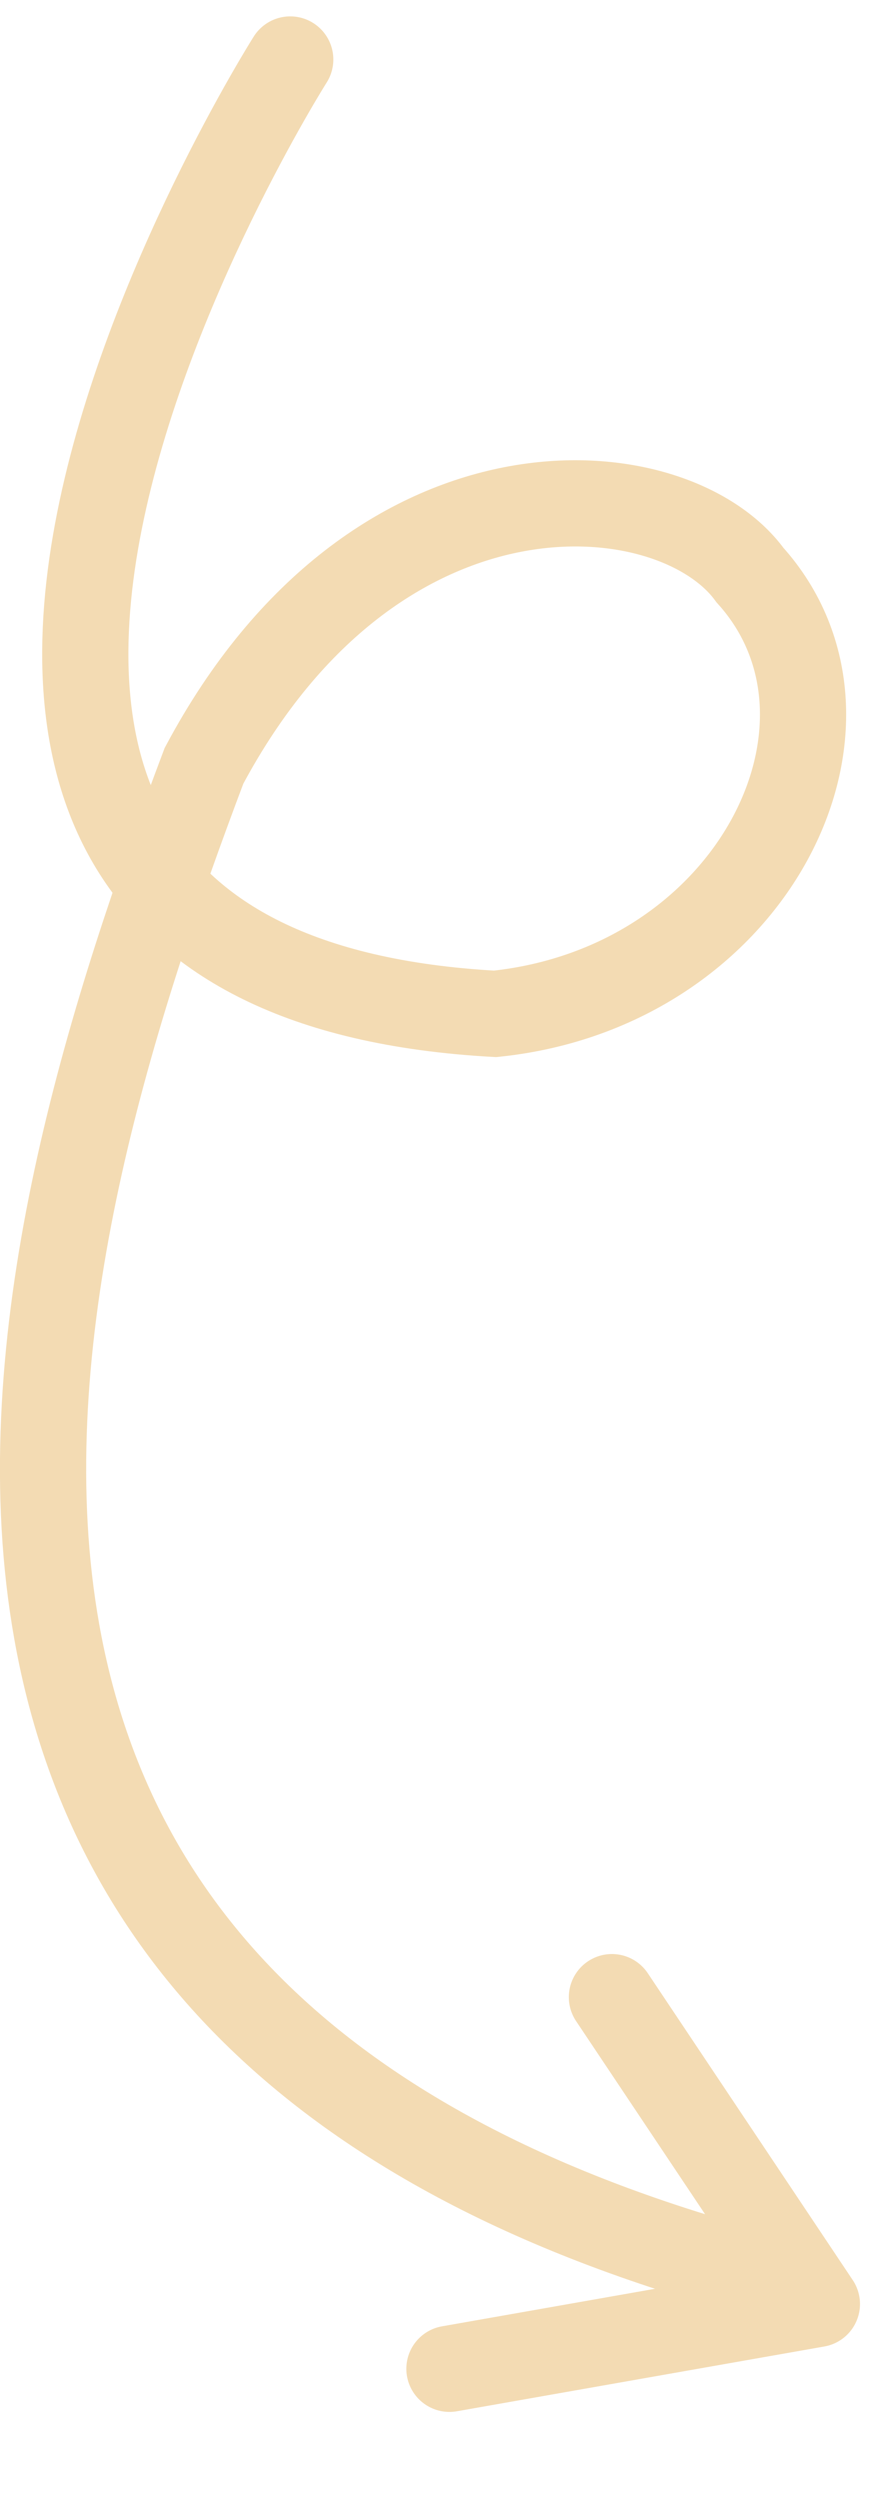
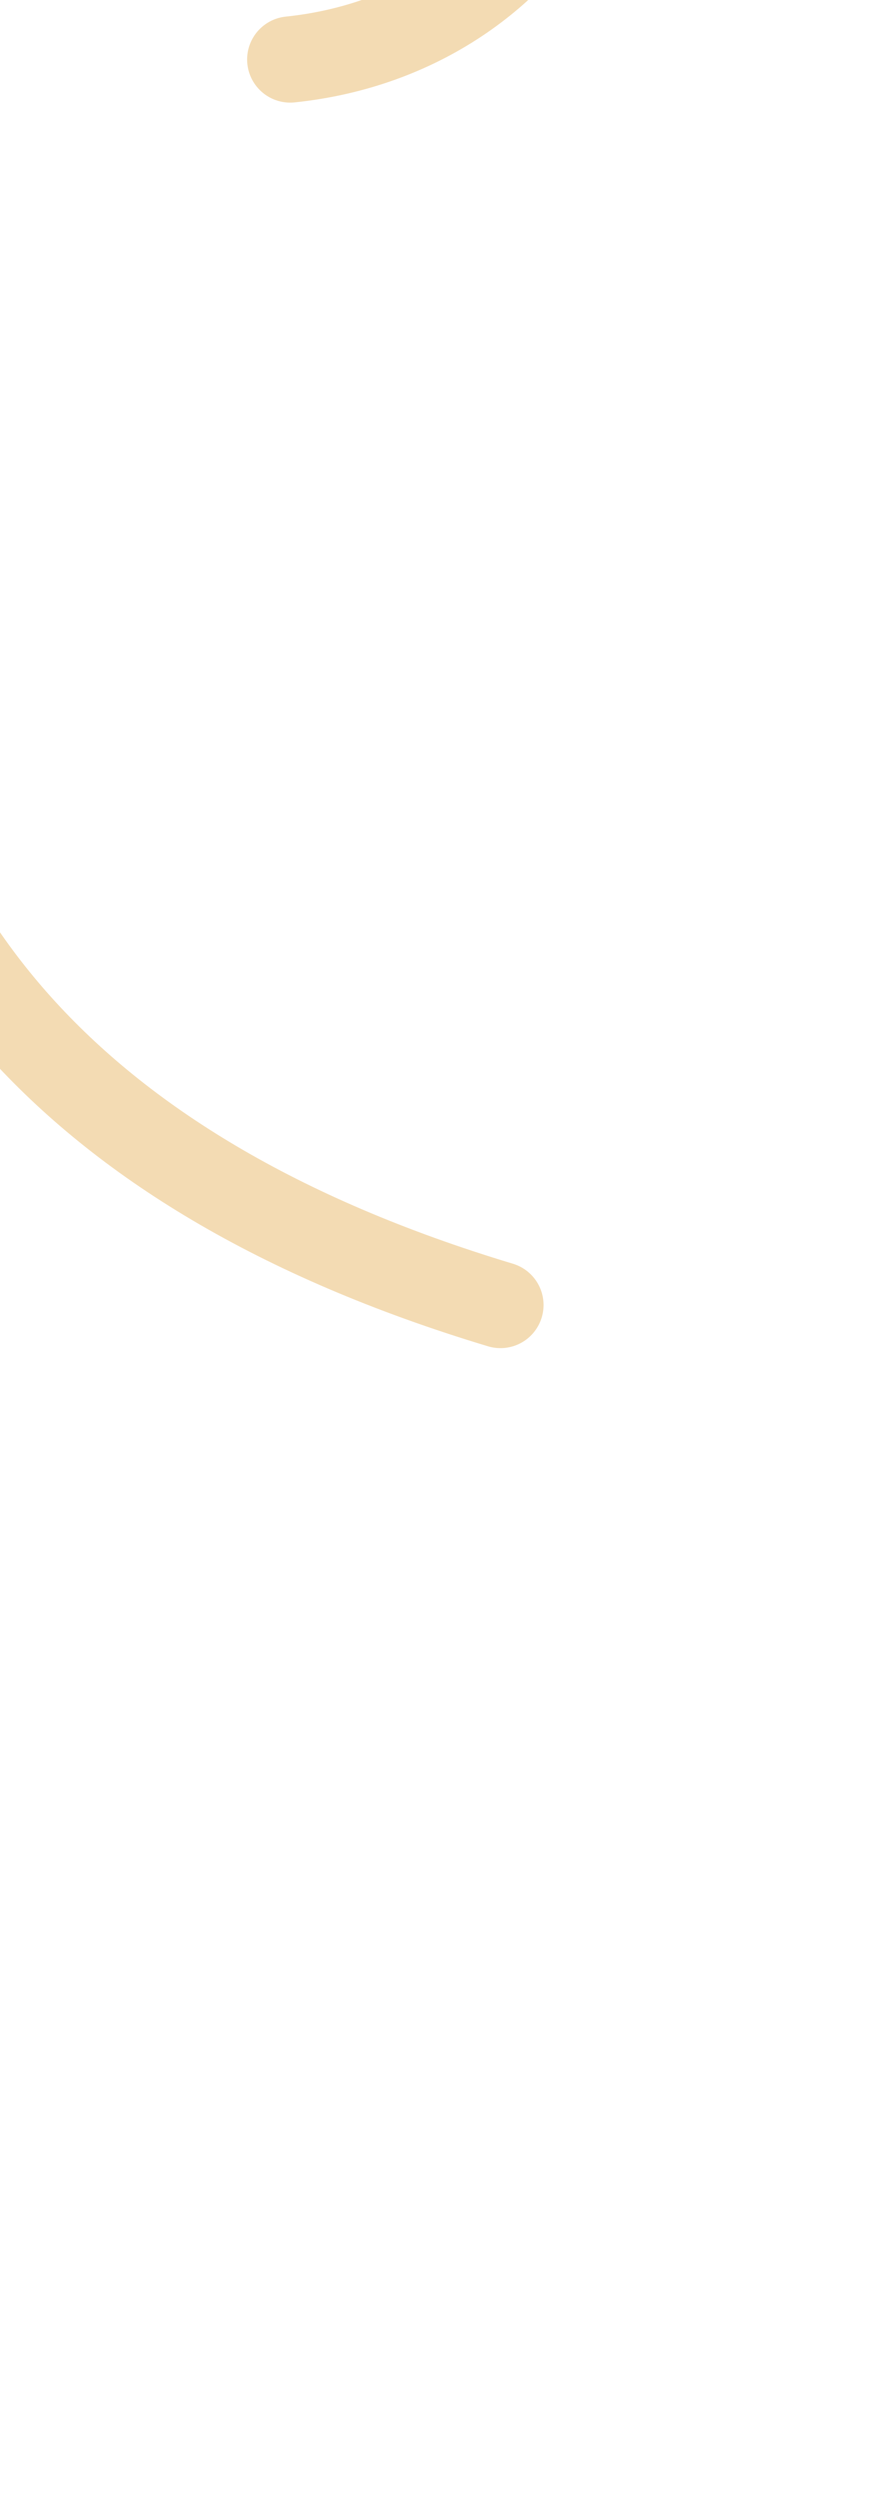
<svg xmlns="http://www.w3.org/2000/svg" width="101.254" height="289.86" viewBox="0 0 101.254 289.86">
  <g id="Grupo_183" data-name="Grupo 183" transform="translate(-404.006 -1959.059)">
-     <path id="Caminho_71" data-name="Caminho 71" d="M224.253,365.821l41.895-8.712-9,42.326" transform="translate(730.156 1845.662) rotate(68)" fill="none" stroke="#f3dbb3" stroke-linecap="round" stroke-linejoin="round" stroke-width="10" />
-     <path id="Caminho_70" data-name="Caminho 70" d="M6700.614,4344.958s-66.894,105.654,23.757,110.656c30.007-3.126,45.012-33.76,29.563-50.877-8.933-12.265-43.318-15.391-63.323,22.119-21.131,56-45.637,141.915,58.142,173.173" transform="translate(-6262.946 -2379)" fill="none" stroke="#f3dbb3" stroke-linecap="round" stroke-width="10" />
+     <path id="Caminho_70" data-name="Caminho 70" d="M6700.614,4344.958c30.007-3.126,45.012-33.76,29.563-50.877-8.933-12.265-43.318-15.391-63.323,22.119-21.131,56-45.637,141.915,58.142,173.173" transform="translate(-6262.946 -2379)" fill="none" stroke="#f3dbb3" stroke-linecap="round" stroke-width="10" />
  </g>
</svg>